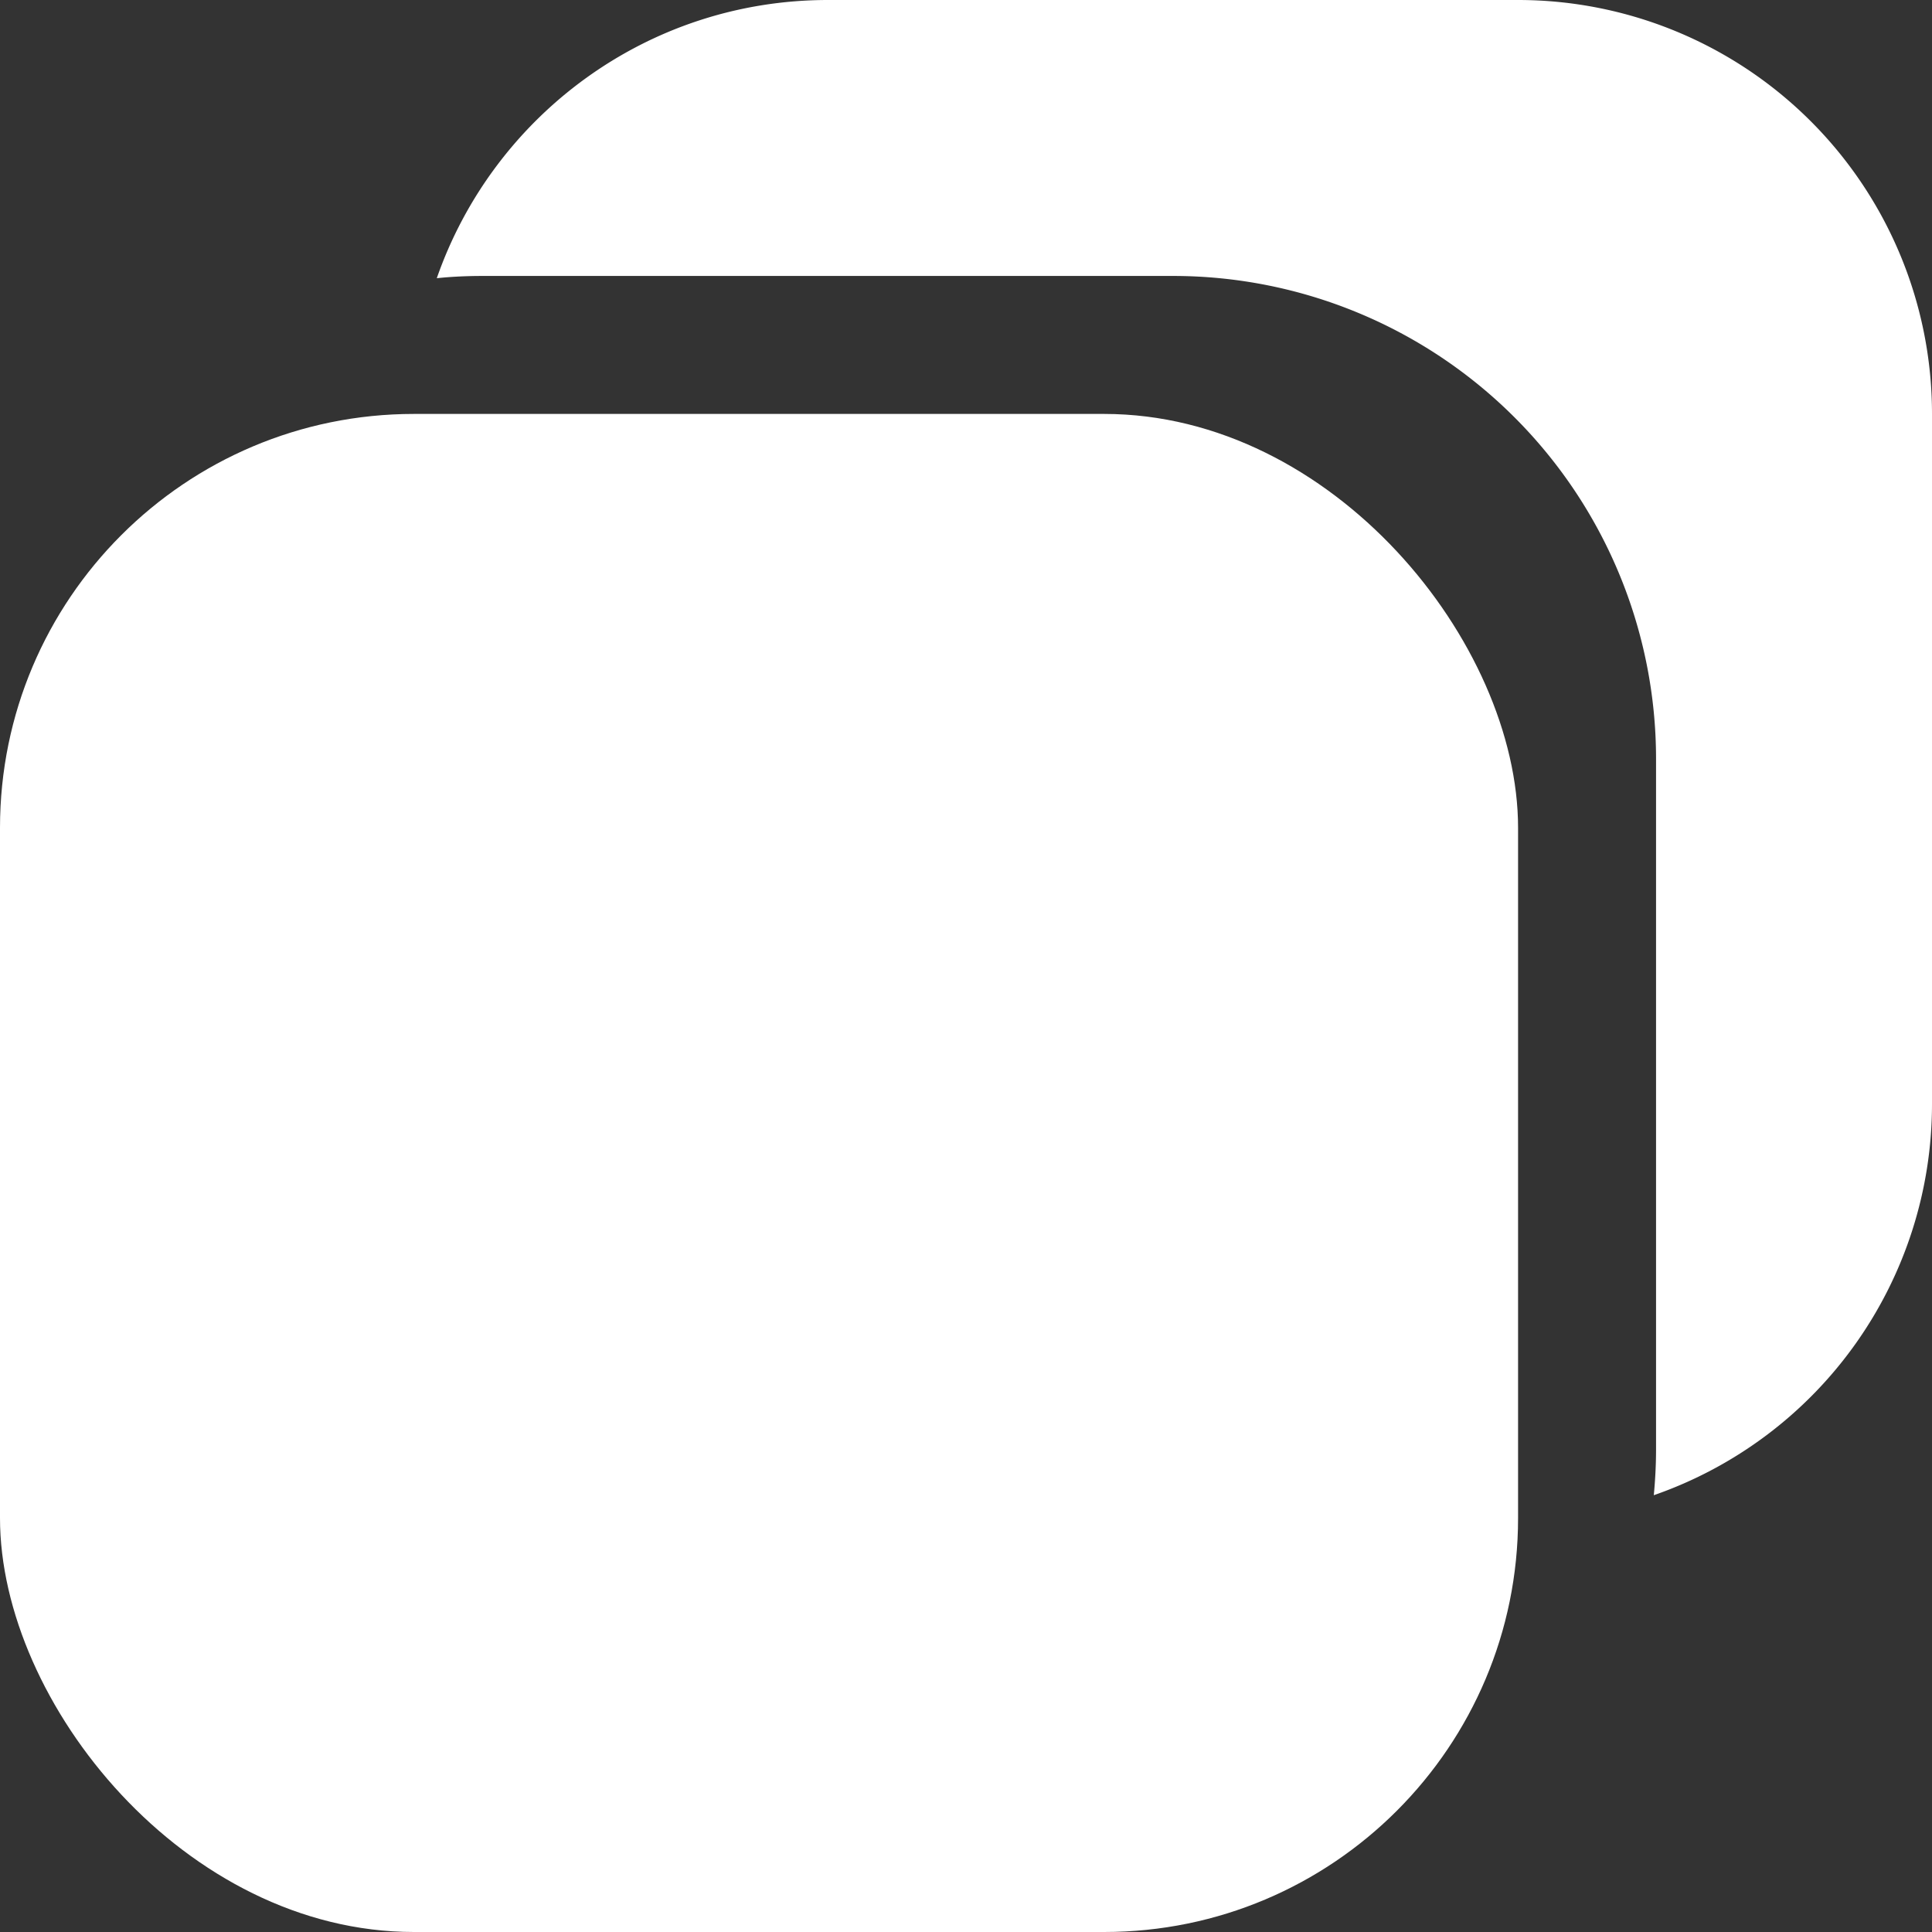
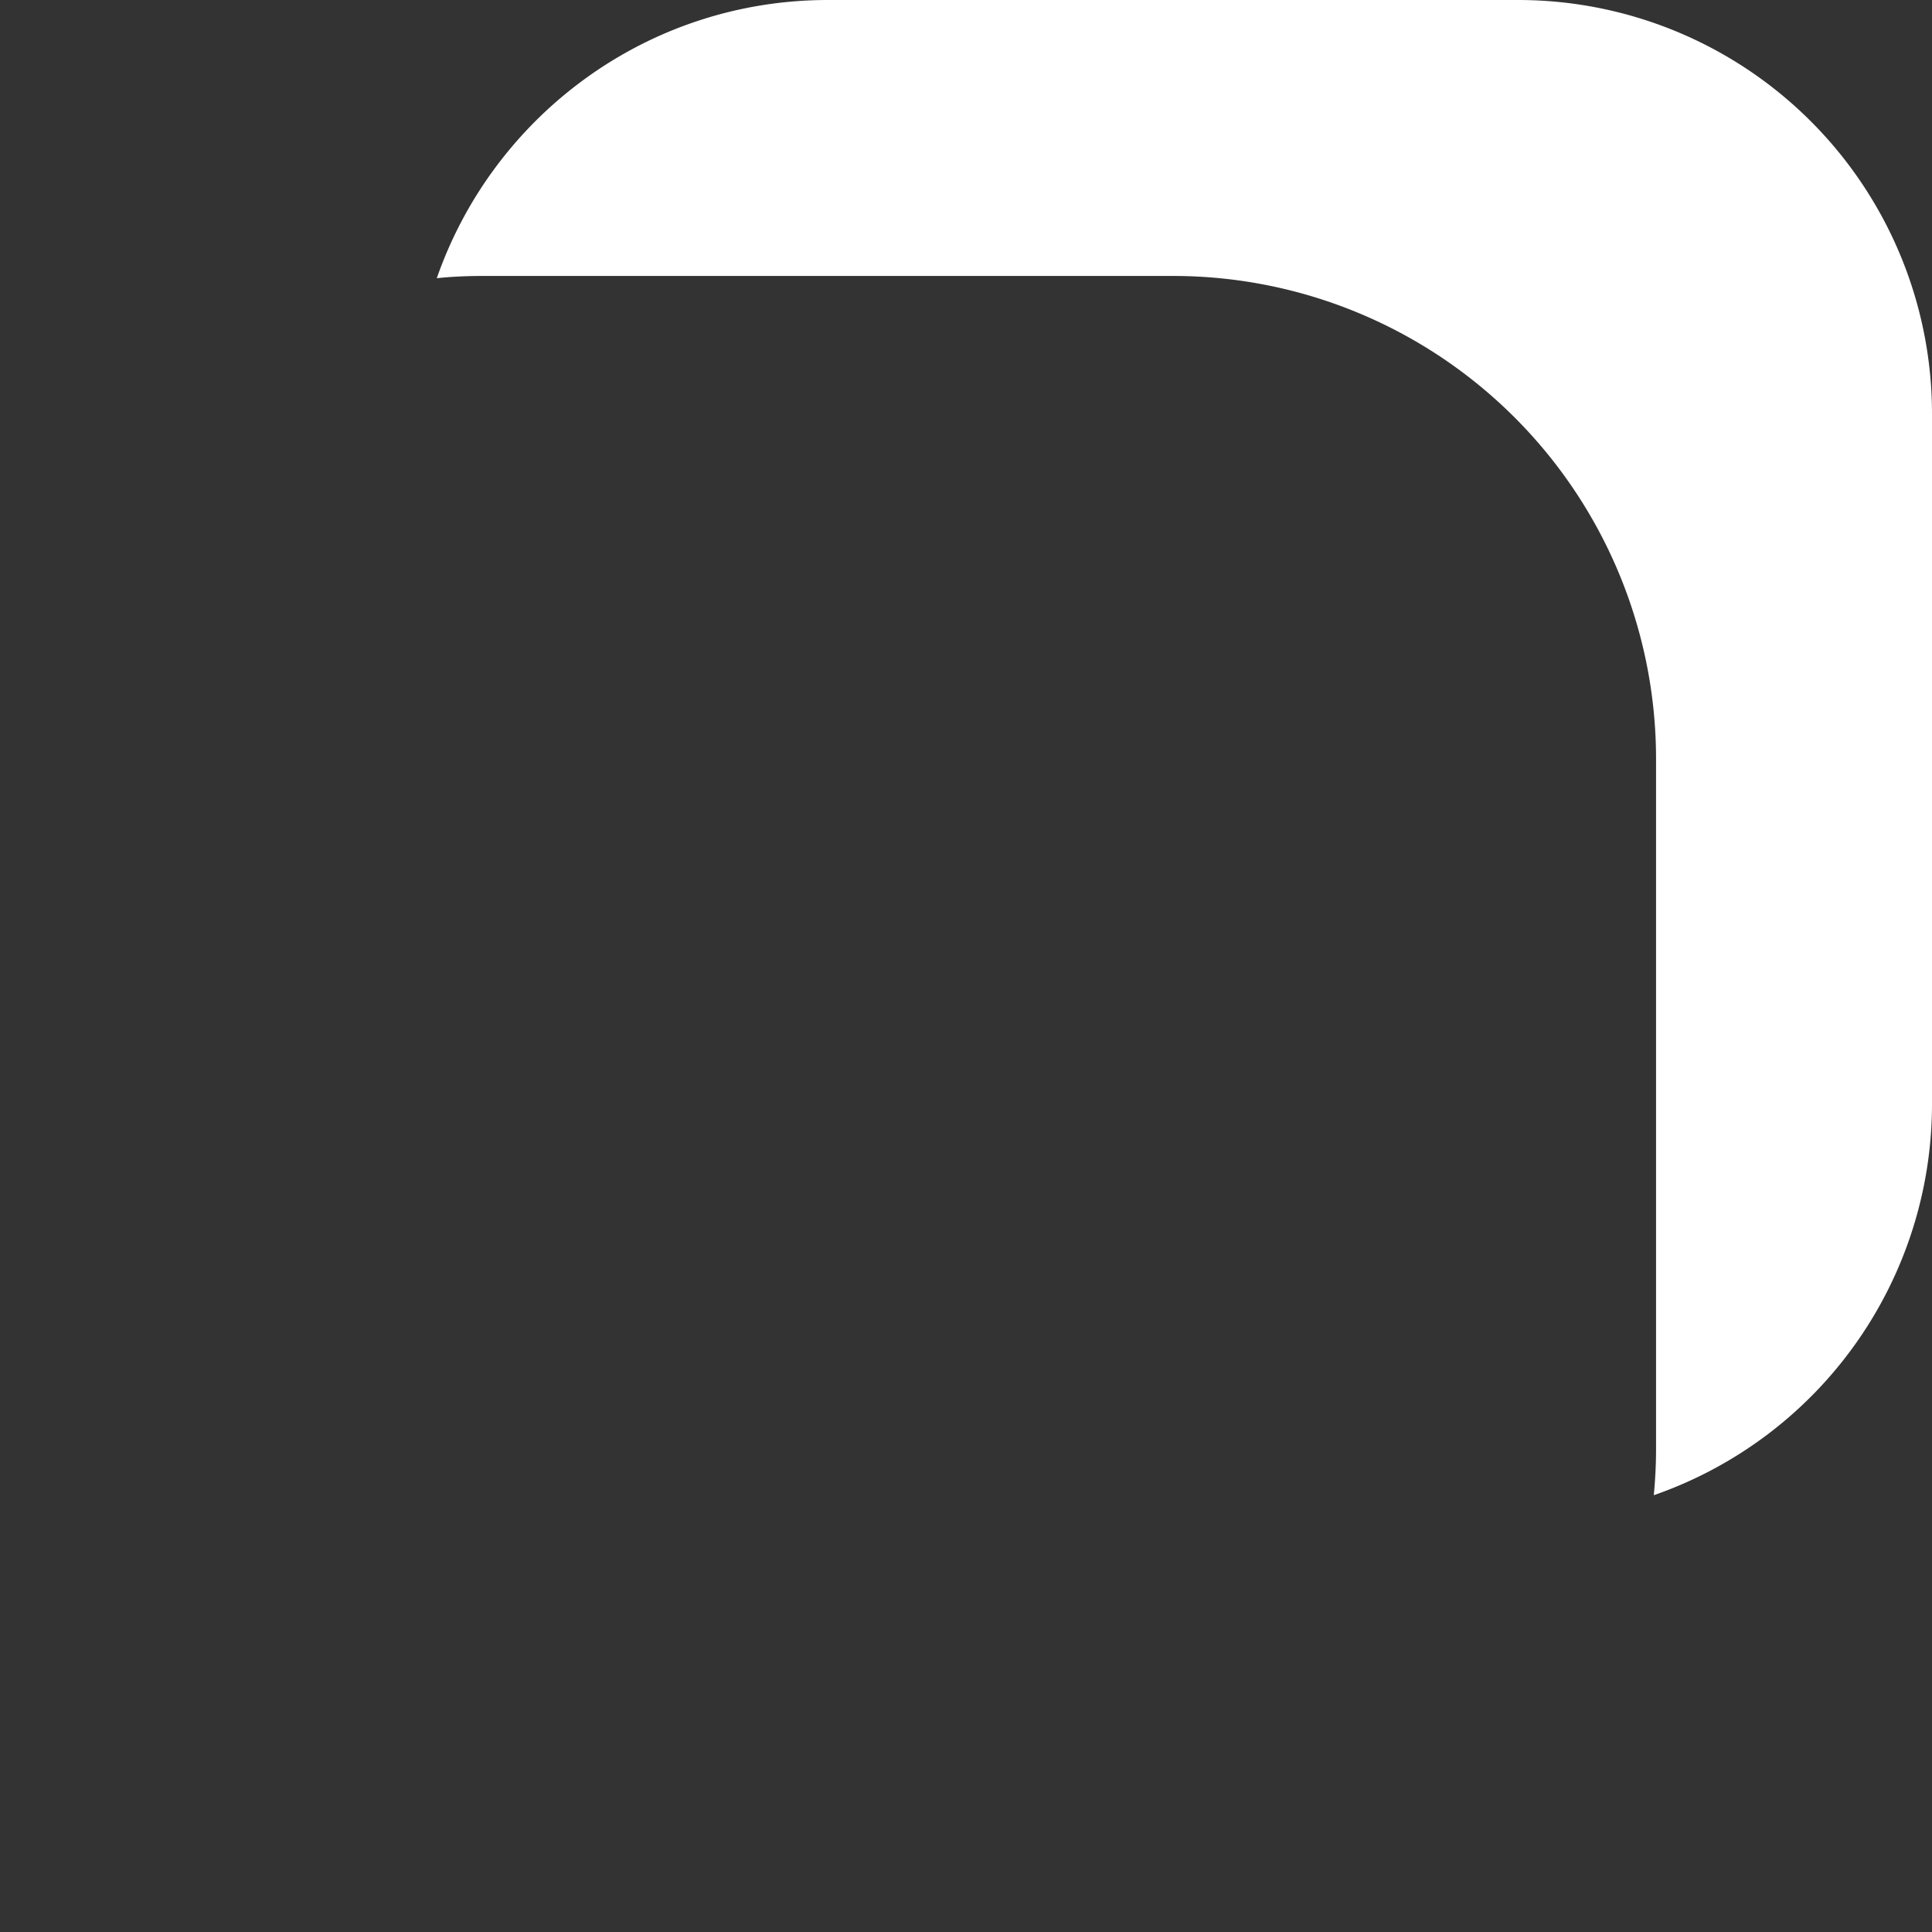
<svg xmlns="http://www.w3.org/2000/svg" width="12px" height="12px" fill="#fff" viewBox="0 0 12 12" style="cursor: pointer;">
  <rect x="0" y="0" width="12" height="12" fill="#333333" stroke="none" />
  <g clip-path="url(#clip0_6972_490)">
-     <rect y="2.571" width="9.429" height="9.429" rx="2.571" />
    <path fill-rule="evenodd" clip-rule="evenodd" d="M2.713 1.728c.094-.01.19-.014.287-.014h4.286a3 3 0 013 3V9c0 .097-.005.193-.014.287A2.572 2.572 0 0012 6.857V2.571A2.571 2.571 0 009.429 0H5.143c-1.125 0-2.08.722-2.43 1.728z">
        </path>
  </g>
  <defs>
    <clipPath id="clip0_6972_490">
      <rect width="12" height="12" />
    </clipPath>
  </defs>
</svg>